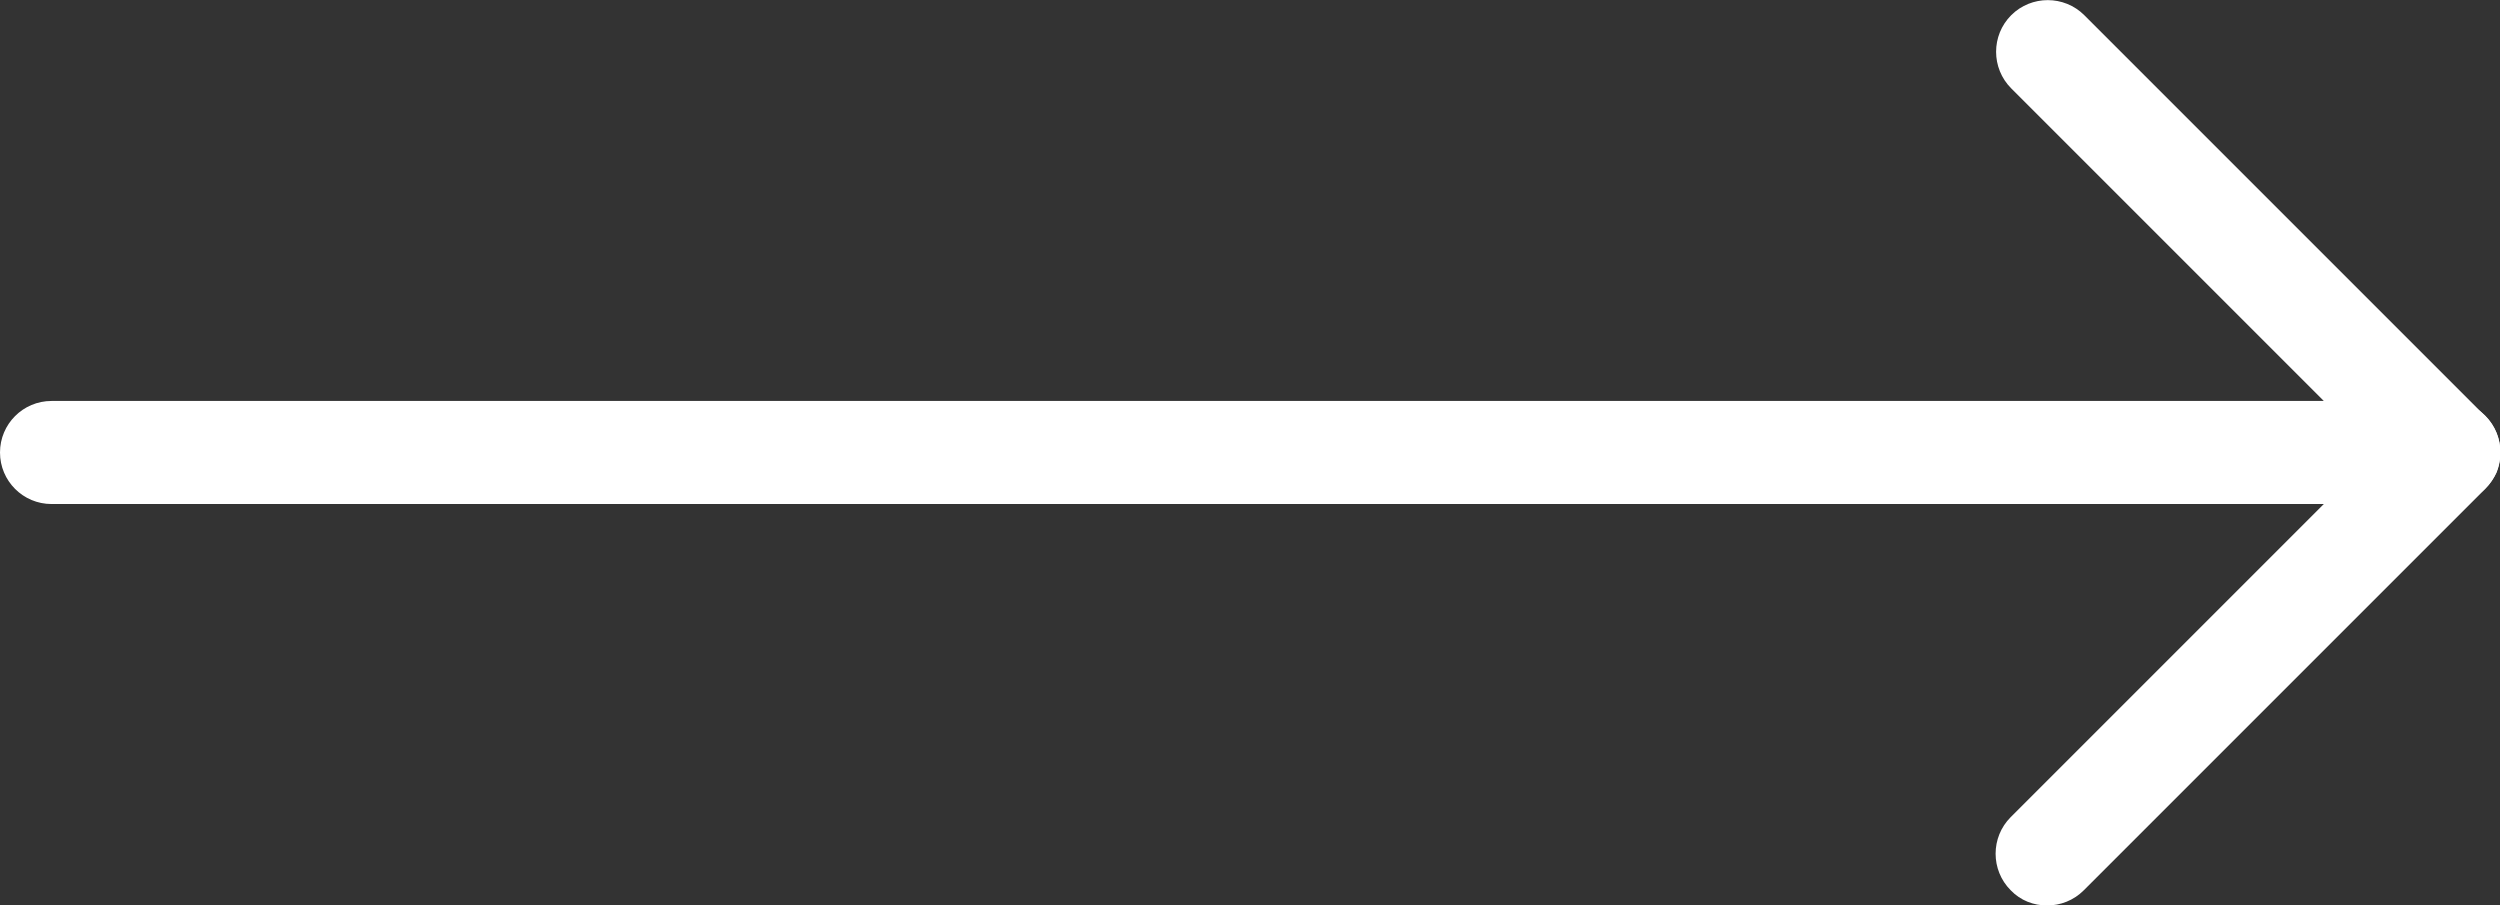
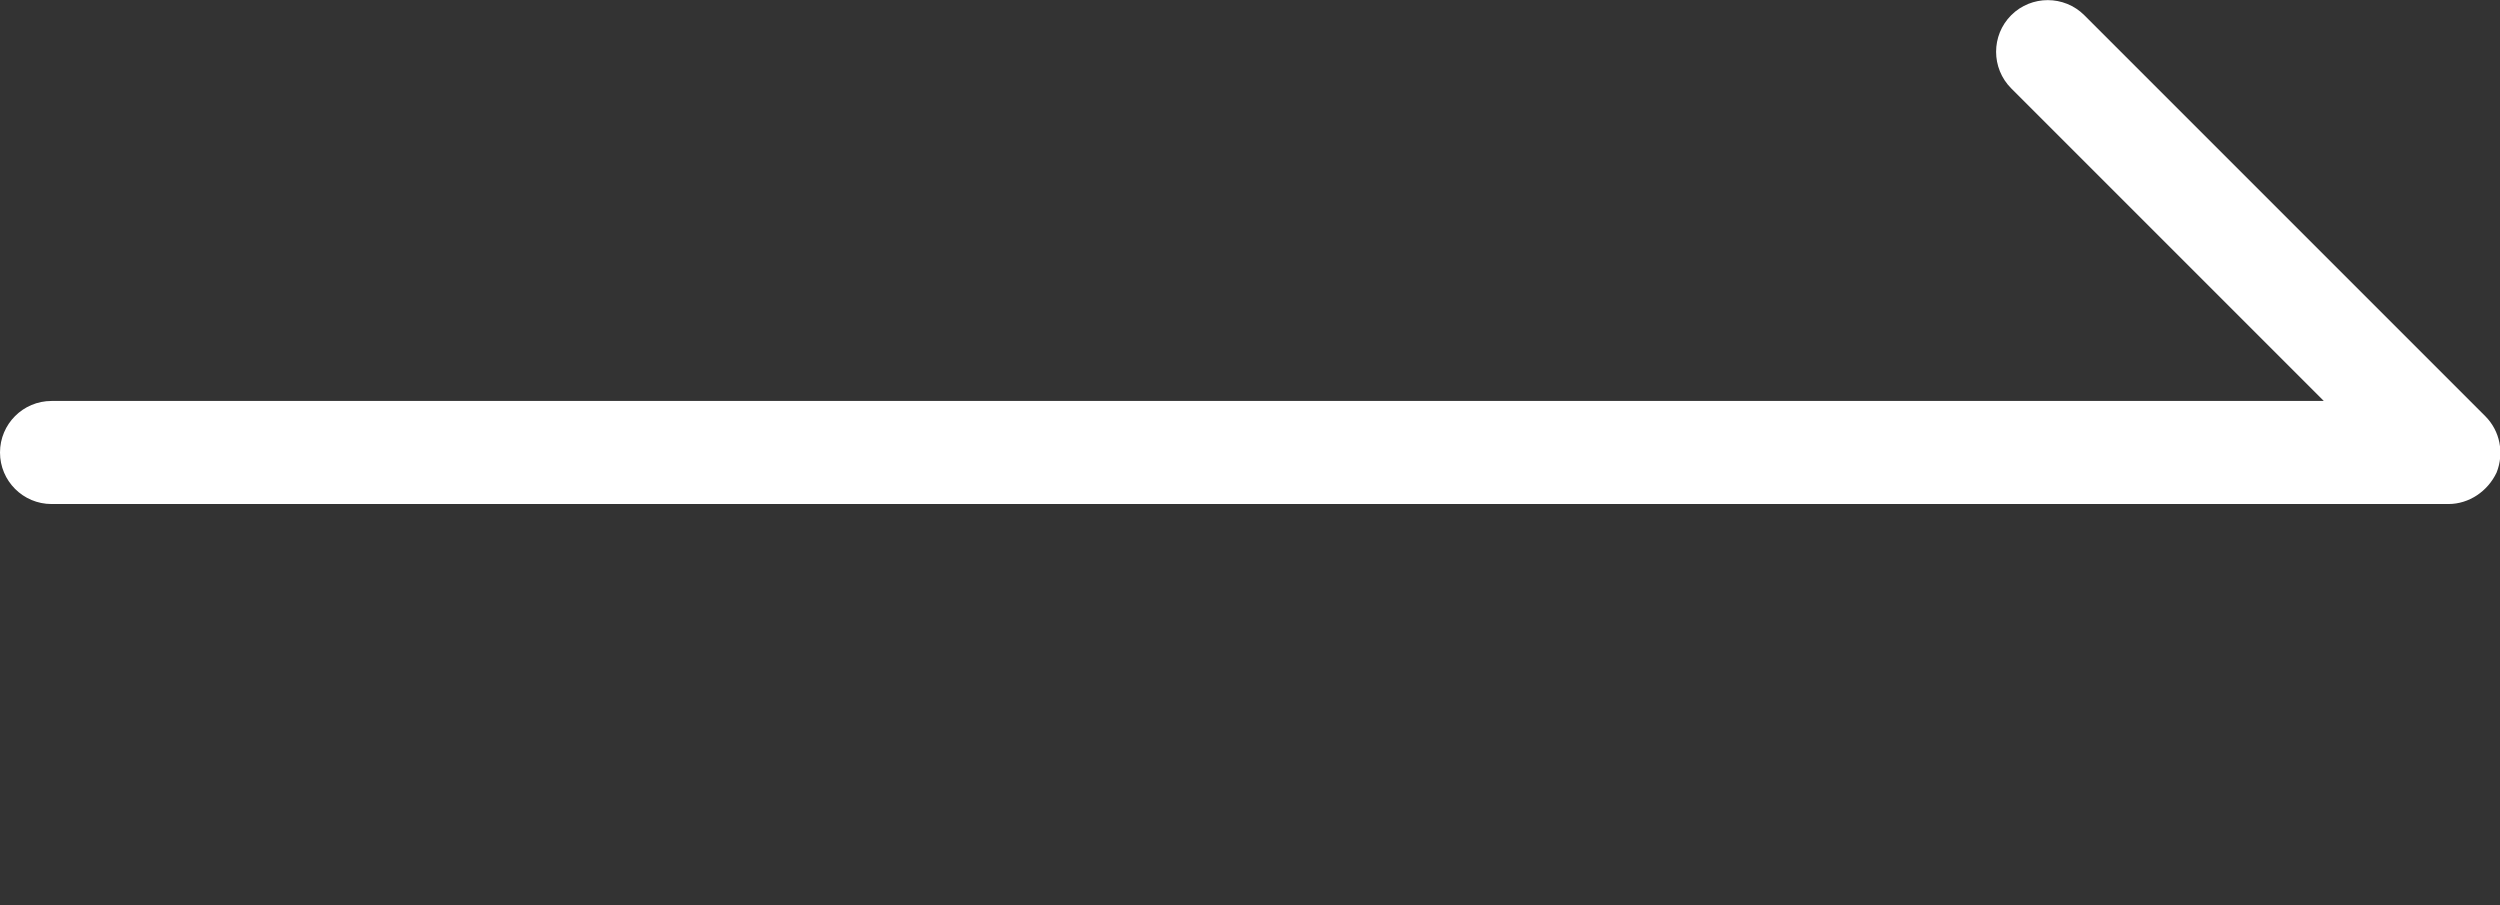
<svg xmlns="http://www.w3.org/2000/svg" version="1.1" id="Layer_1" x="0px" y="0px" viewBox="0 0 509.4 184.5" style="enable-background:new 0 0 509.4 184.5;" xml:space="preserve">
  <rect x="0" y="0" width="509.4" height="184.5" fill="#333333" stroke="none" />
  <style type="text/css">
	.st0{fill:#FFFFFF;}
</style>
  <g>
    <g>
      <g>
        <g>
          <path class="st0" d="M498.9,102.7H10.5C4.7,102.7,0,98,0,92.2s4.7-10.5,10.5-10.5h463l-63.7-63.7c-4.1-4.1-4.1-10.8,0-14.9      c4.1-4.1,10.8-4.1,14.9,0l81.7,81.7c3,3,3.9,7.5,2.3,11.5C506.9,100.1,503.1,102.7,498.9,102.7L498.9,102.7z" />
        </g>
        <g>
-           <path class="st0" d="M417.1,184.5c-2.7,0-5.4-1-7.4-3.1c-4.1-4.1-4.1-10.8,0-14.9l81.8-81.8c4.1-4.1,10.8-4.1,14.9,0      c4.1,4.1,4.1,10.8,0,14.9l-81.8,81.8C422.5,183.5,419.8,184.5,417.1,184.5L417.1,184.5z" />
-         </g>
+           </g>
      </g>
    </g>
  </g>
</svg>